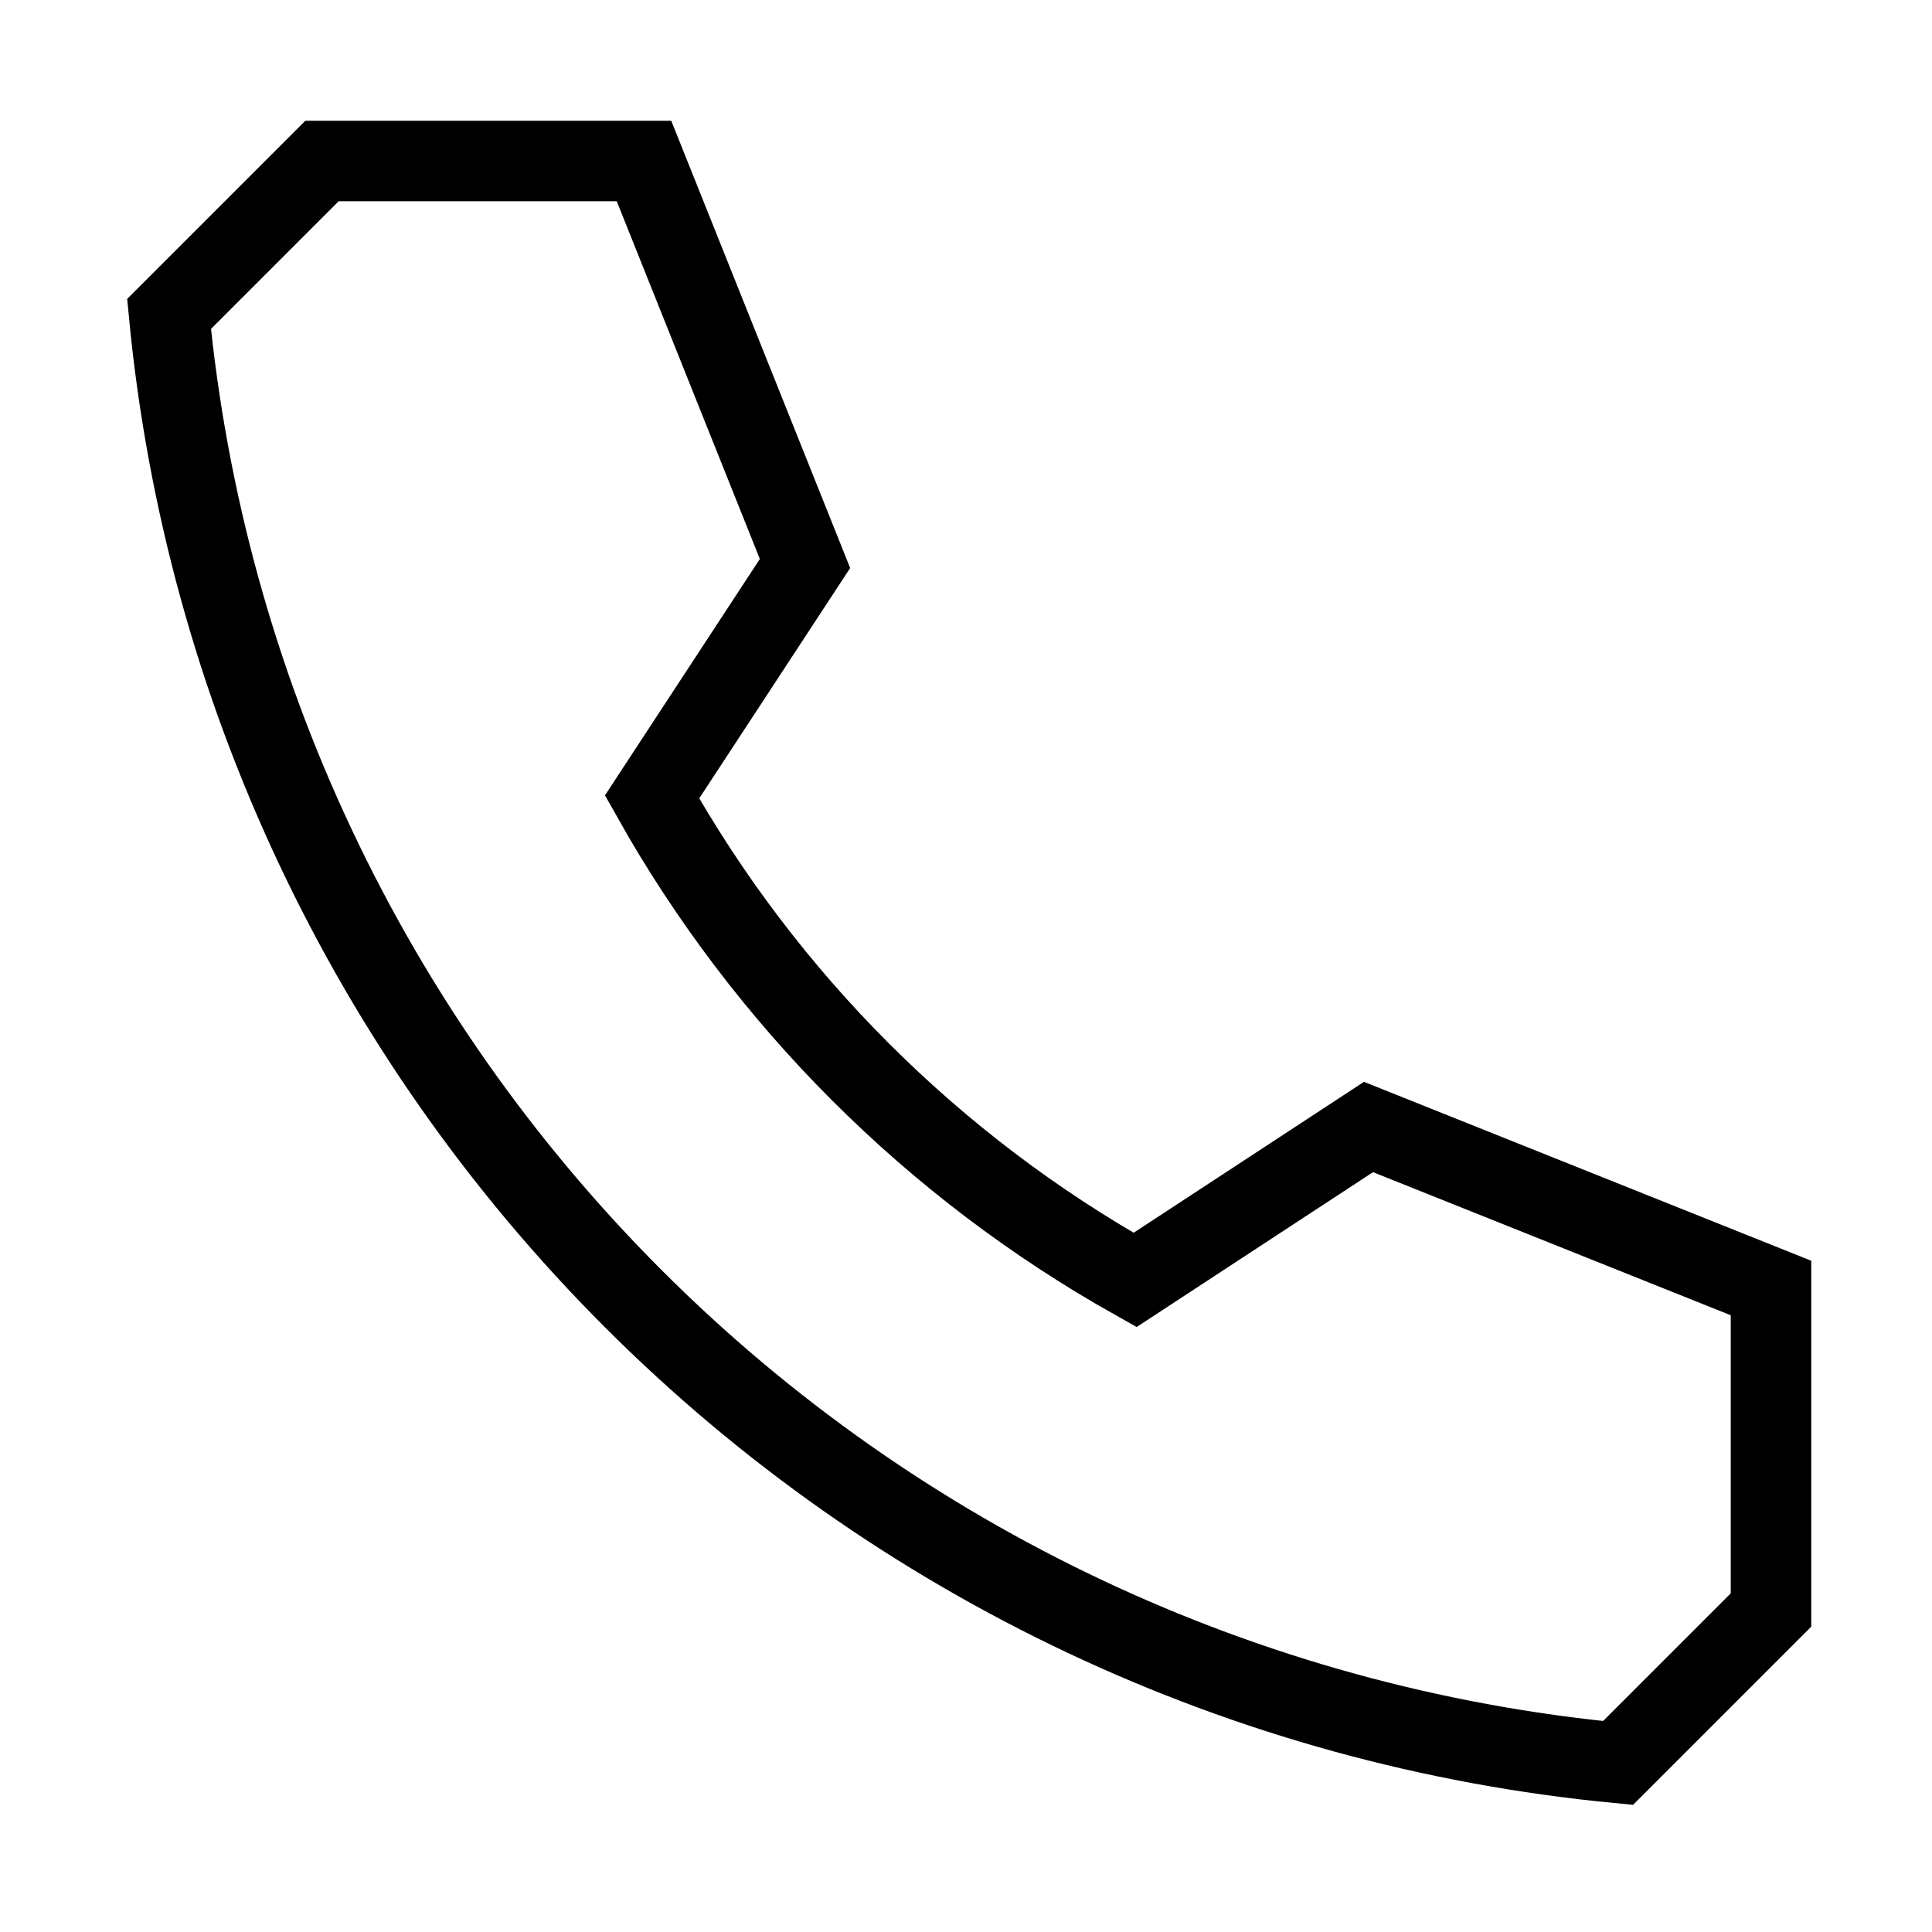
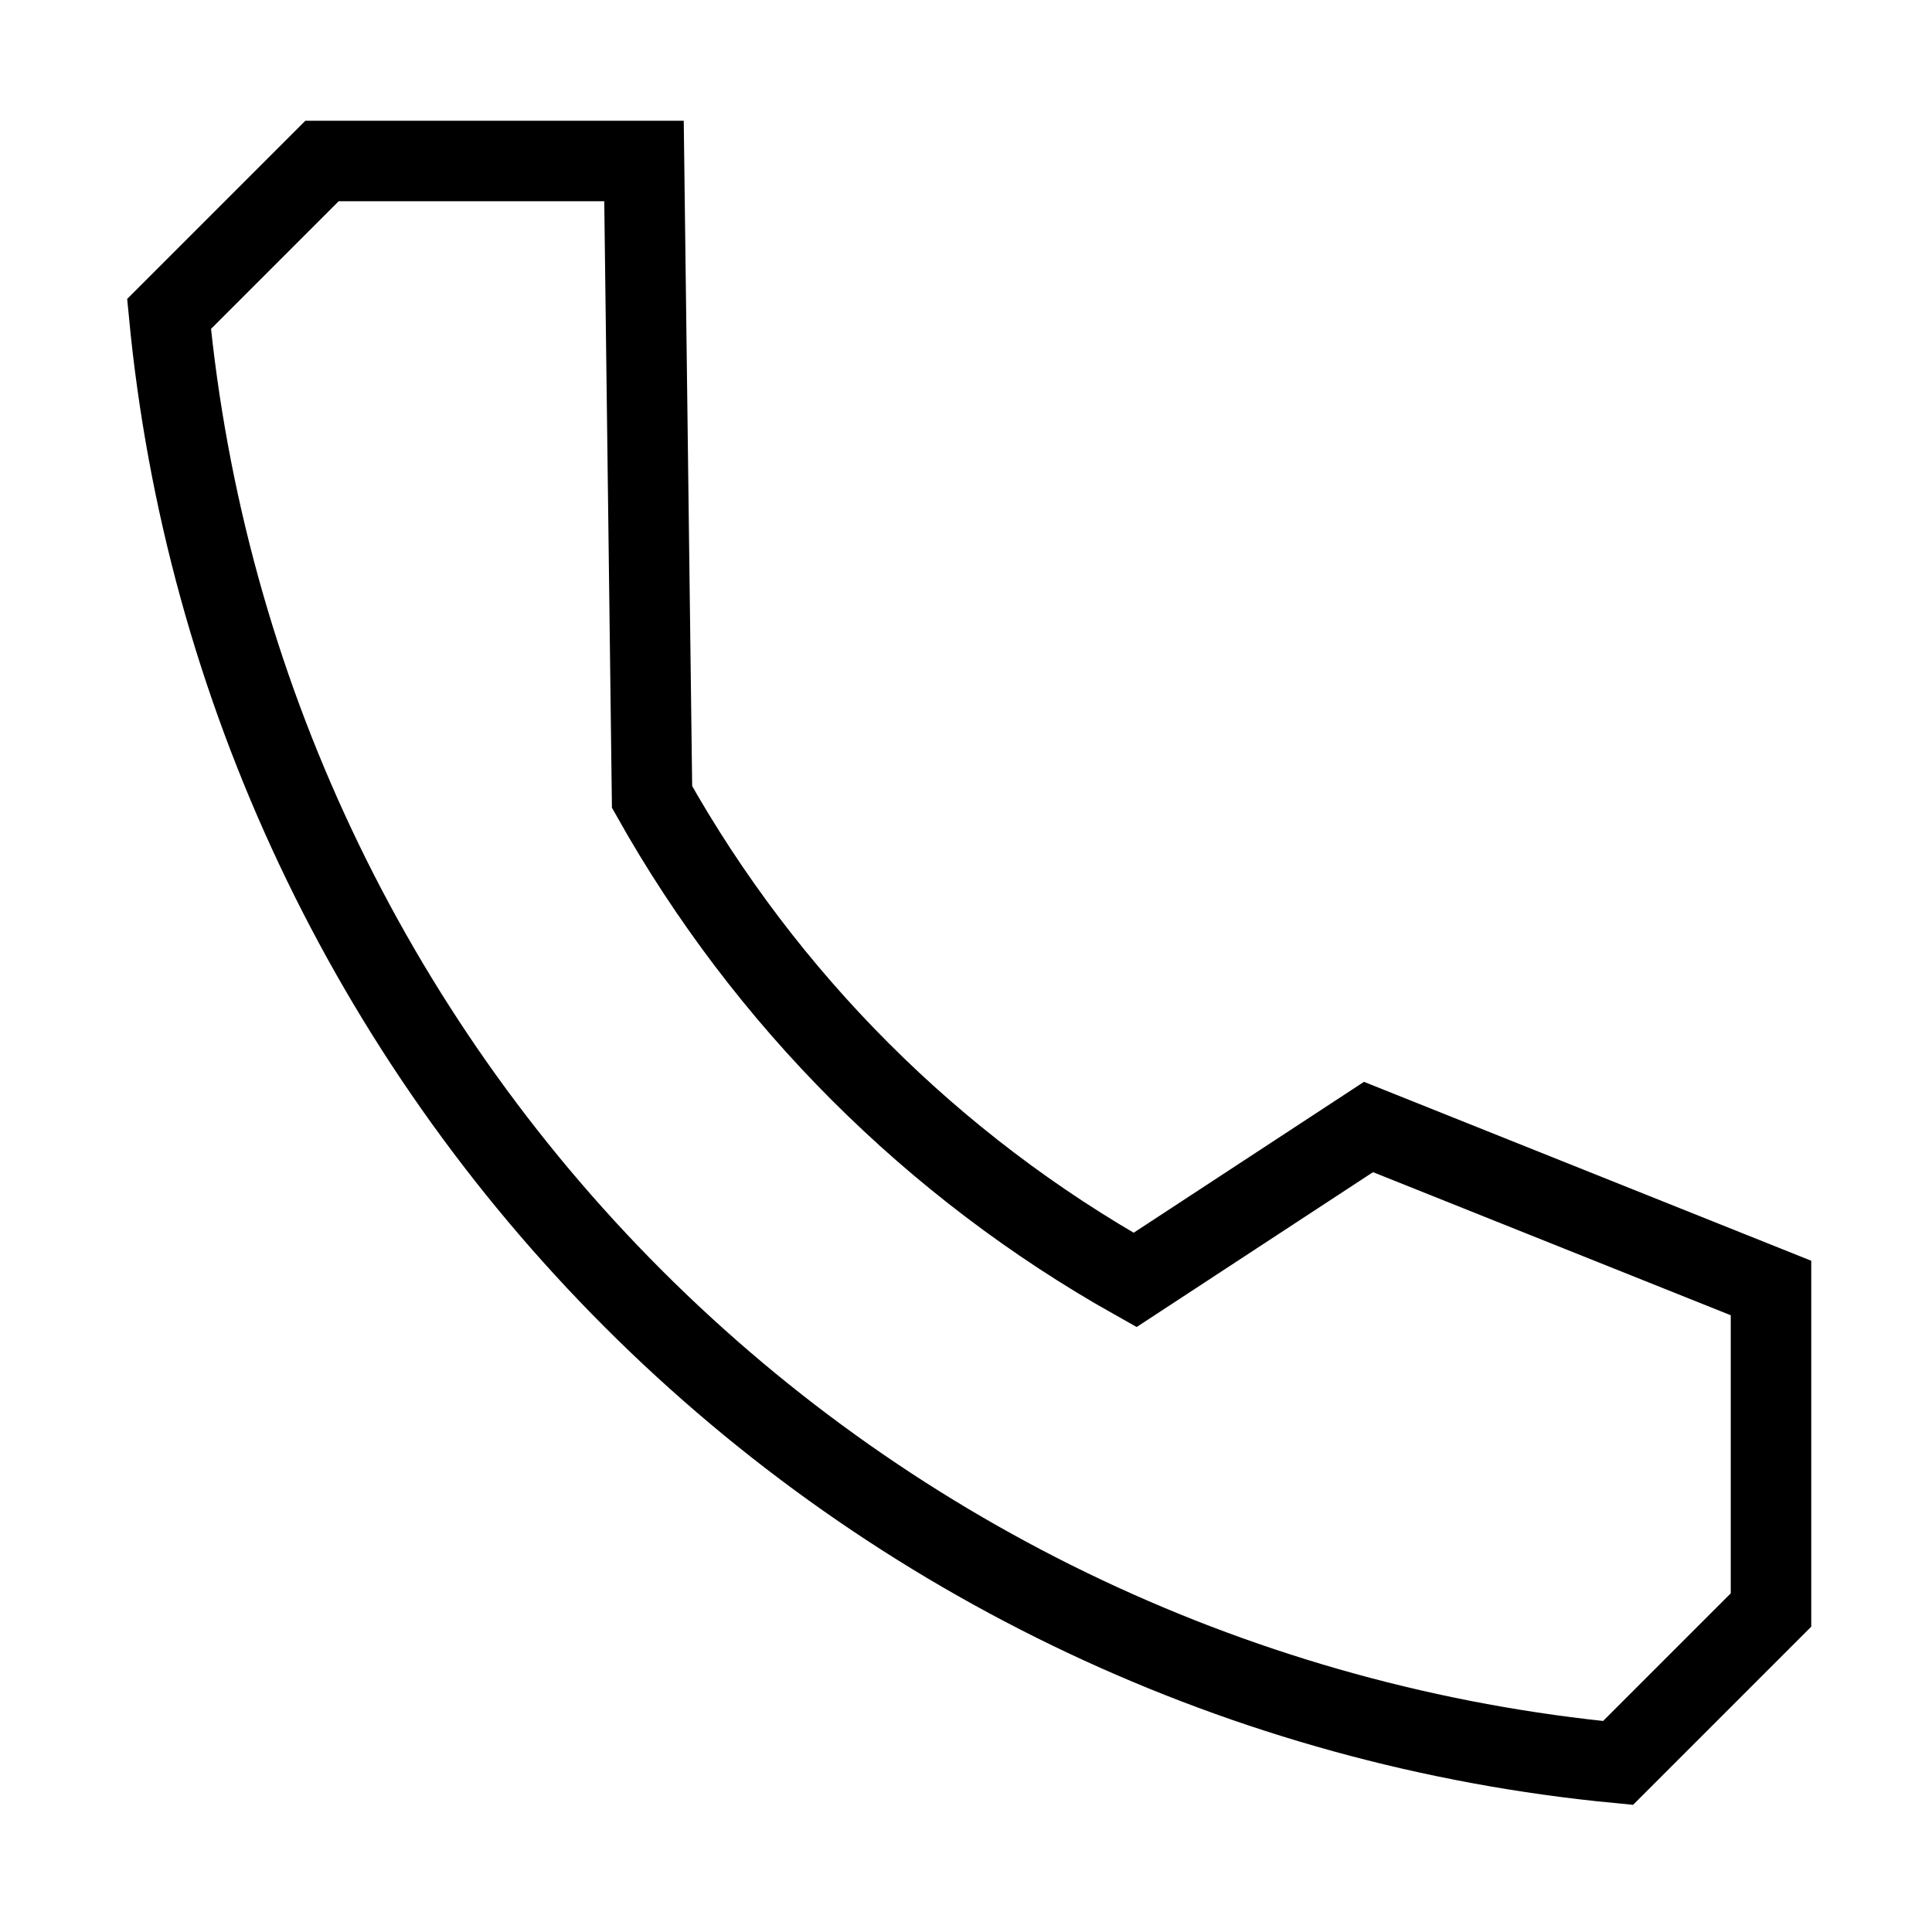
<svg xmlns="http://www.w3.org/2000/svg" width="24" height="24" viewBox="0 0 24 24" fill="none">
-   <path d="M17 14L14.1 15.9C11.587 14.489 9.511 12.413 8.1 9.9L10 7L8 2H4L2.1 3.9C2.543 8.524 4.582 12.849 7.867 16.133C11.151 19.418 15.476 21.457 20.1 21.9L22 20V16L17 14Z" stroke="black" stroke-miterlimit="10" />
+   <path d="M17 14L14.1 15.9C11.587 14.489 9.511 12.413 8.1 9.9L8 2H4L2.1 3.9C2.543 8.524 4.582 12.849 7.867 16.133C11.151 19.418 15.476 21.457 20.1 21.9L22 20V16L17 14Z" stroke="black" stroke-miterlimit="10" />
</svg>